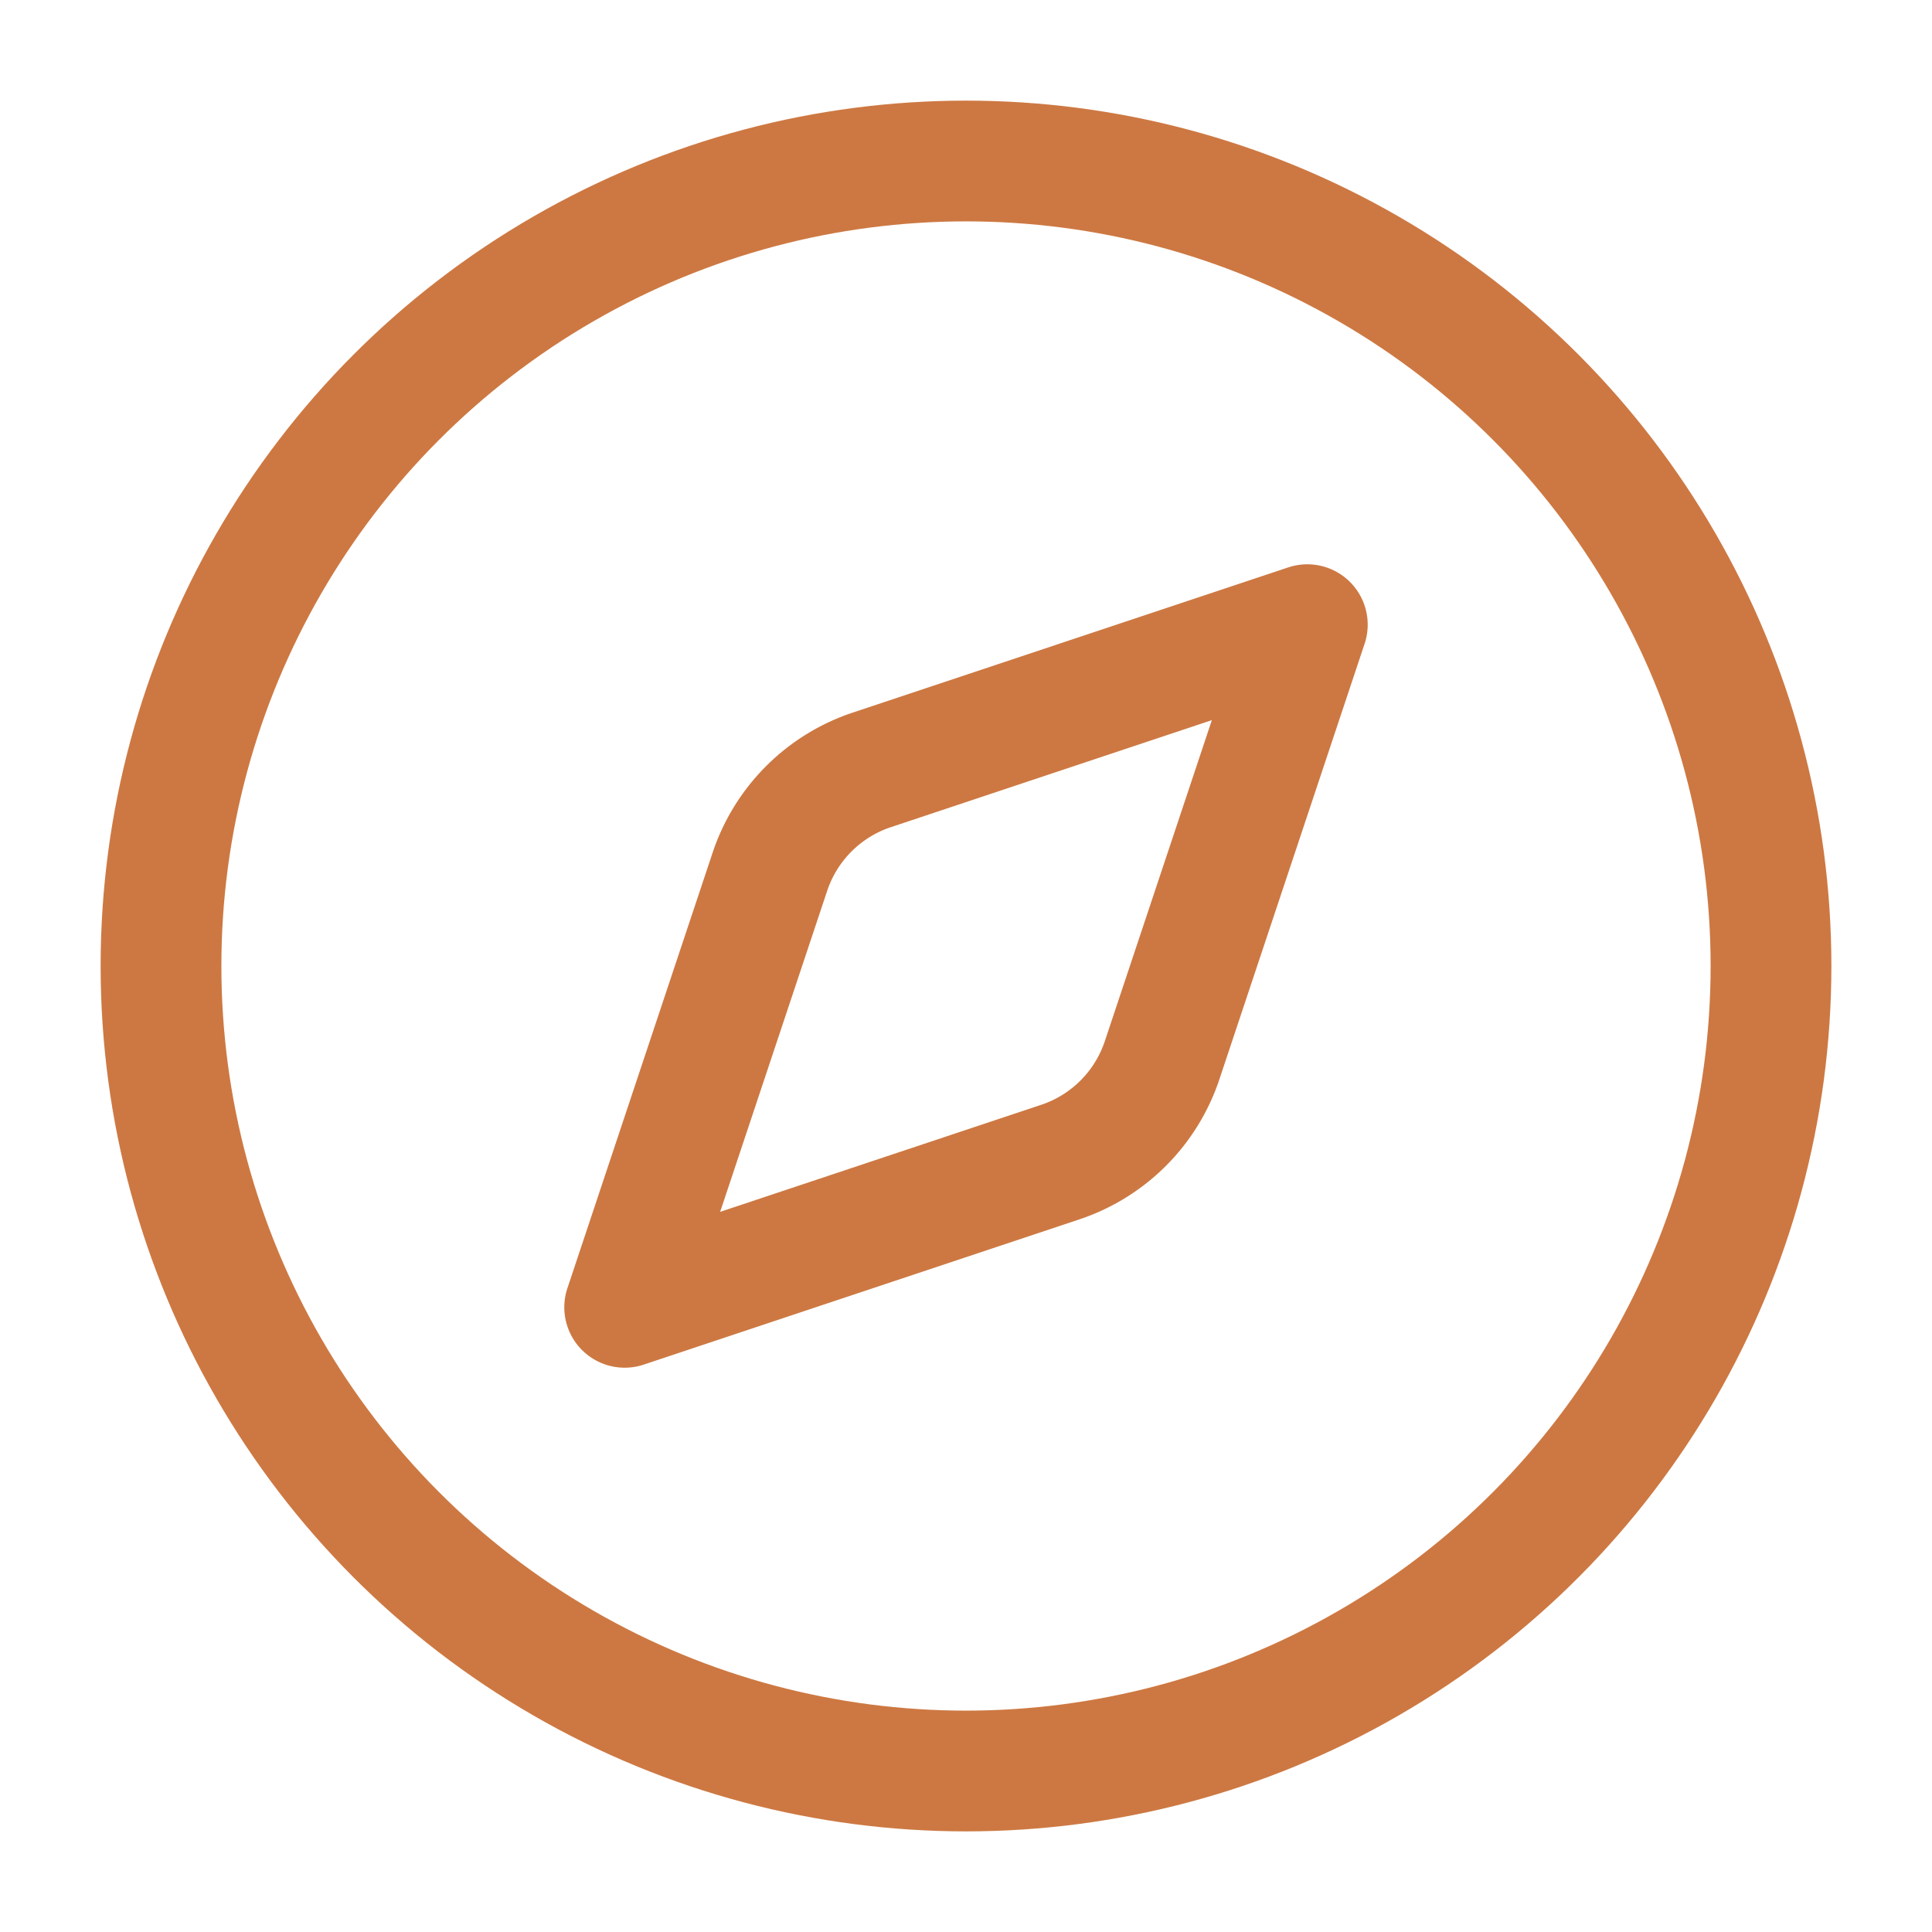
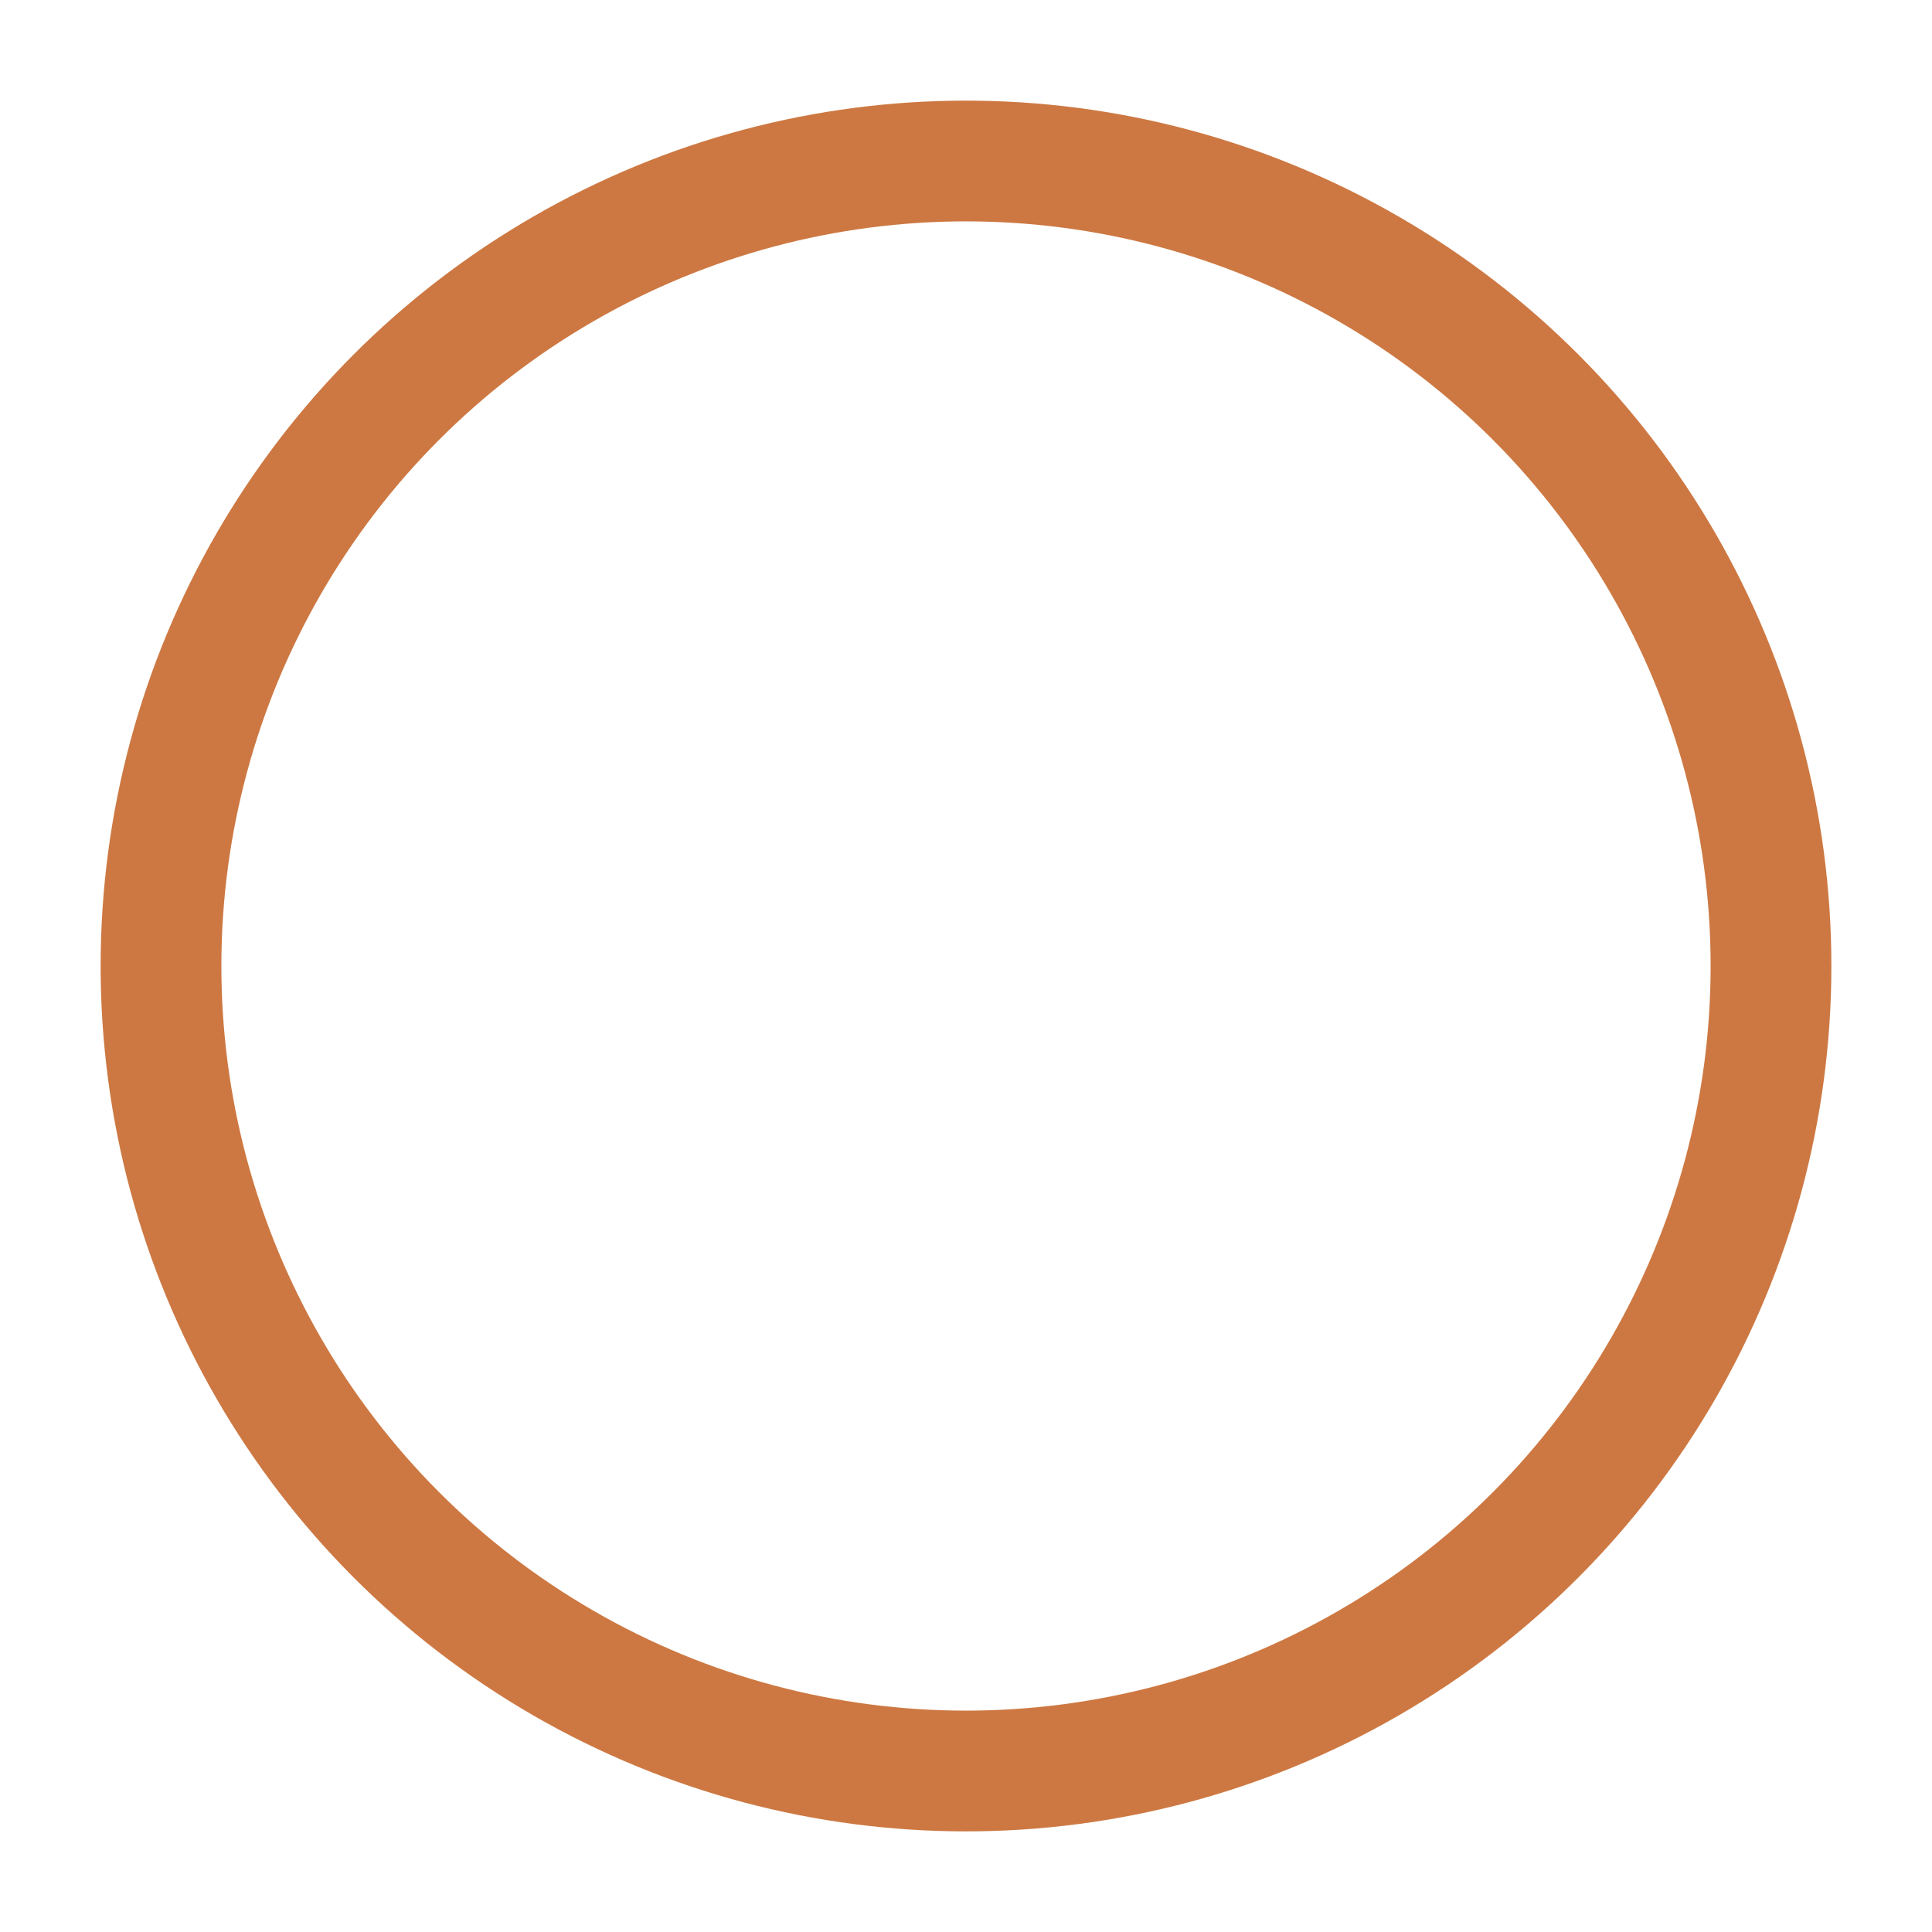
<svg xmlns="http://www.w3.org/2000/svg" width="24" height="24" viewBox="0 0 24 24" fill="none" stroke="#cd7842" stroke-width="1.5" stroke-linecap="round" stroke-linejoin="round" class="lucide lucide-compass-icon lucide-compass">
-   <path d="m16.24 7.76-1.804 5.411a2 2 0 0 1-1.265 1.265L7.76 16.24l1.804-5.411a2 2 0 0 1 1.265-1.265z" />
  <circle cx="12" cy="12" r="10" />
</svg>